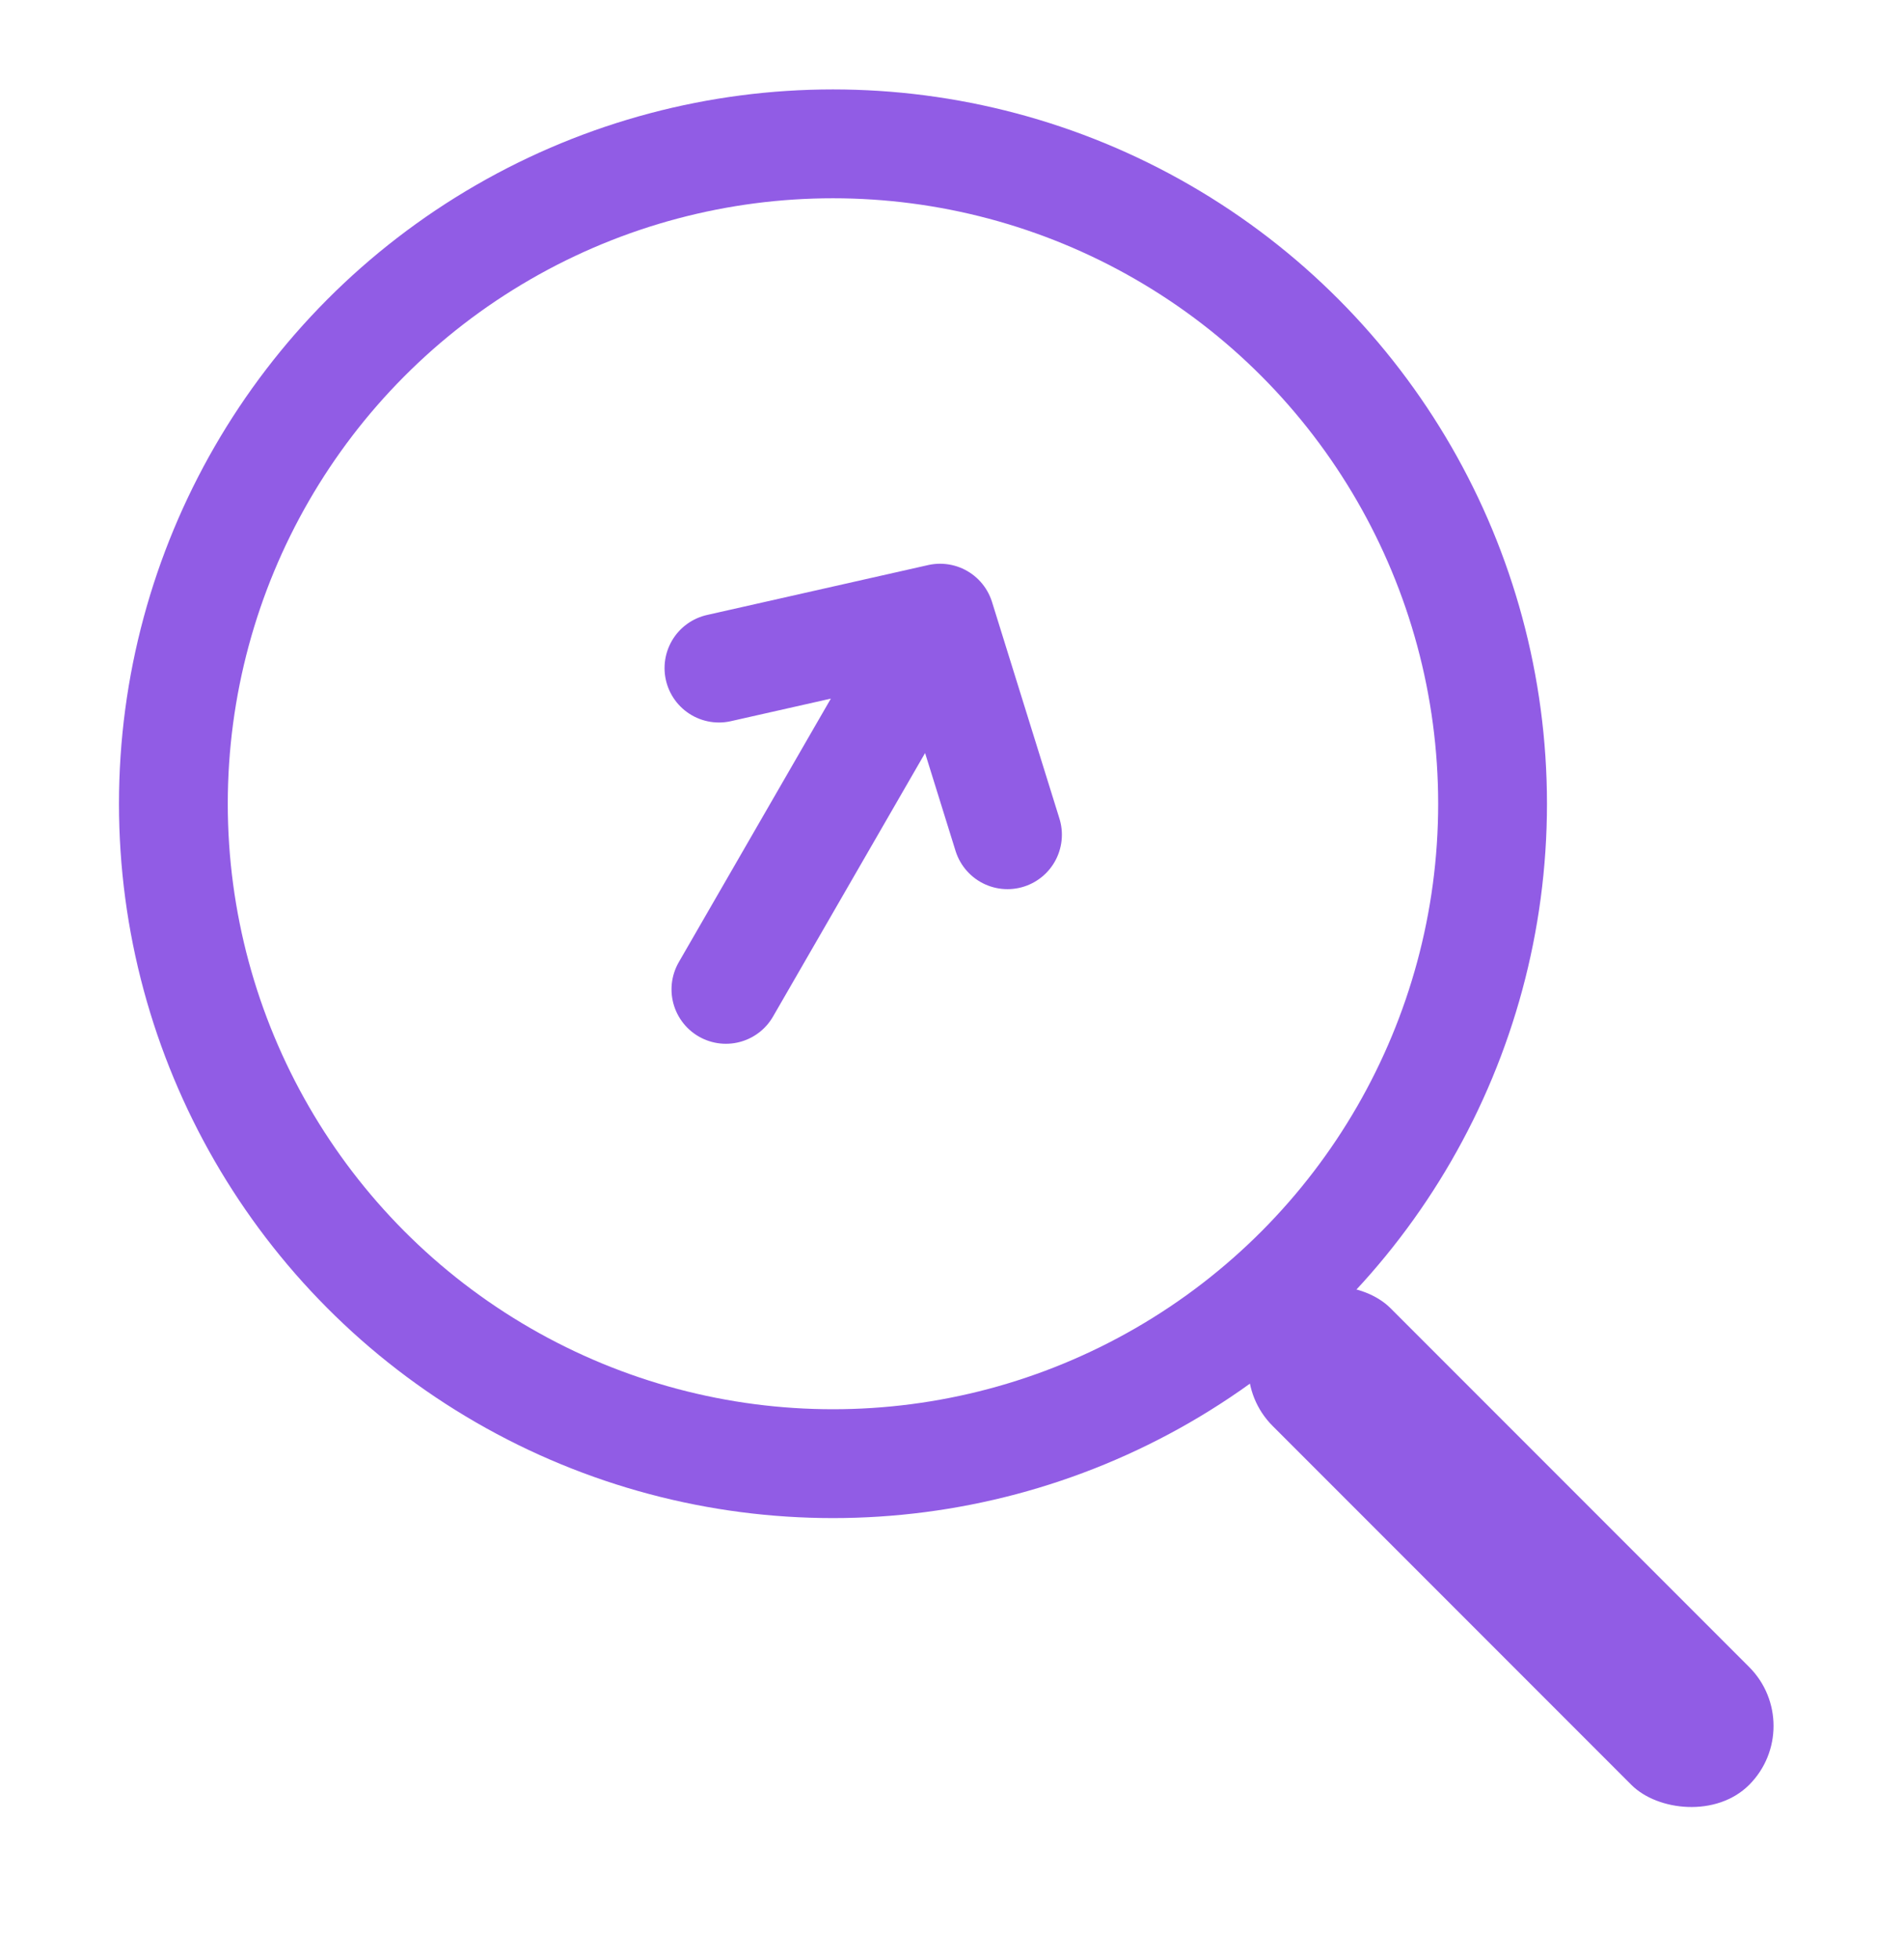
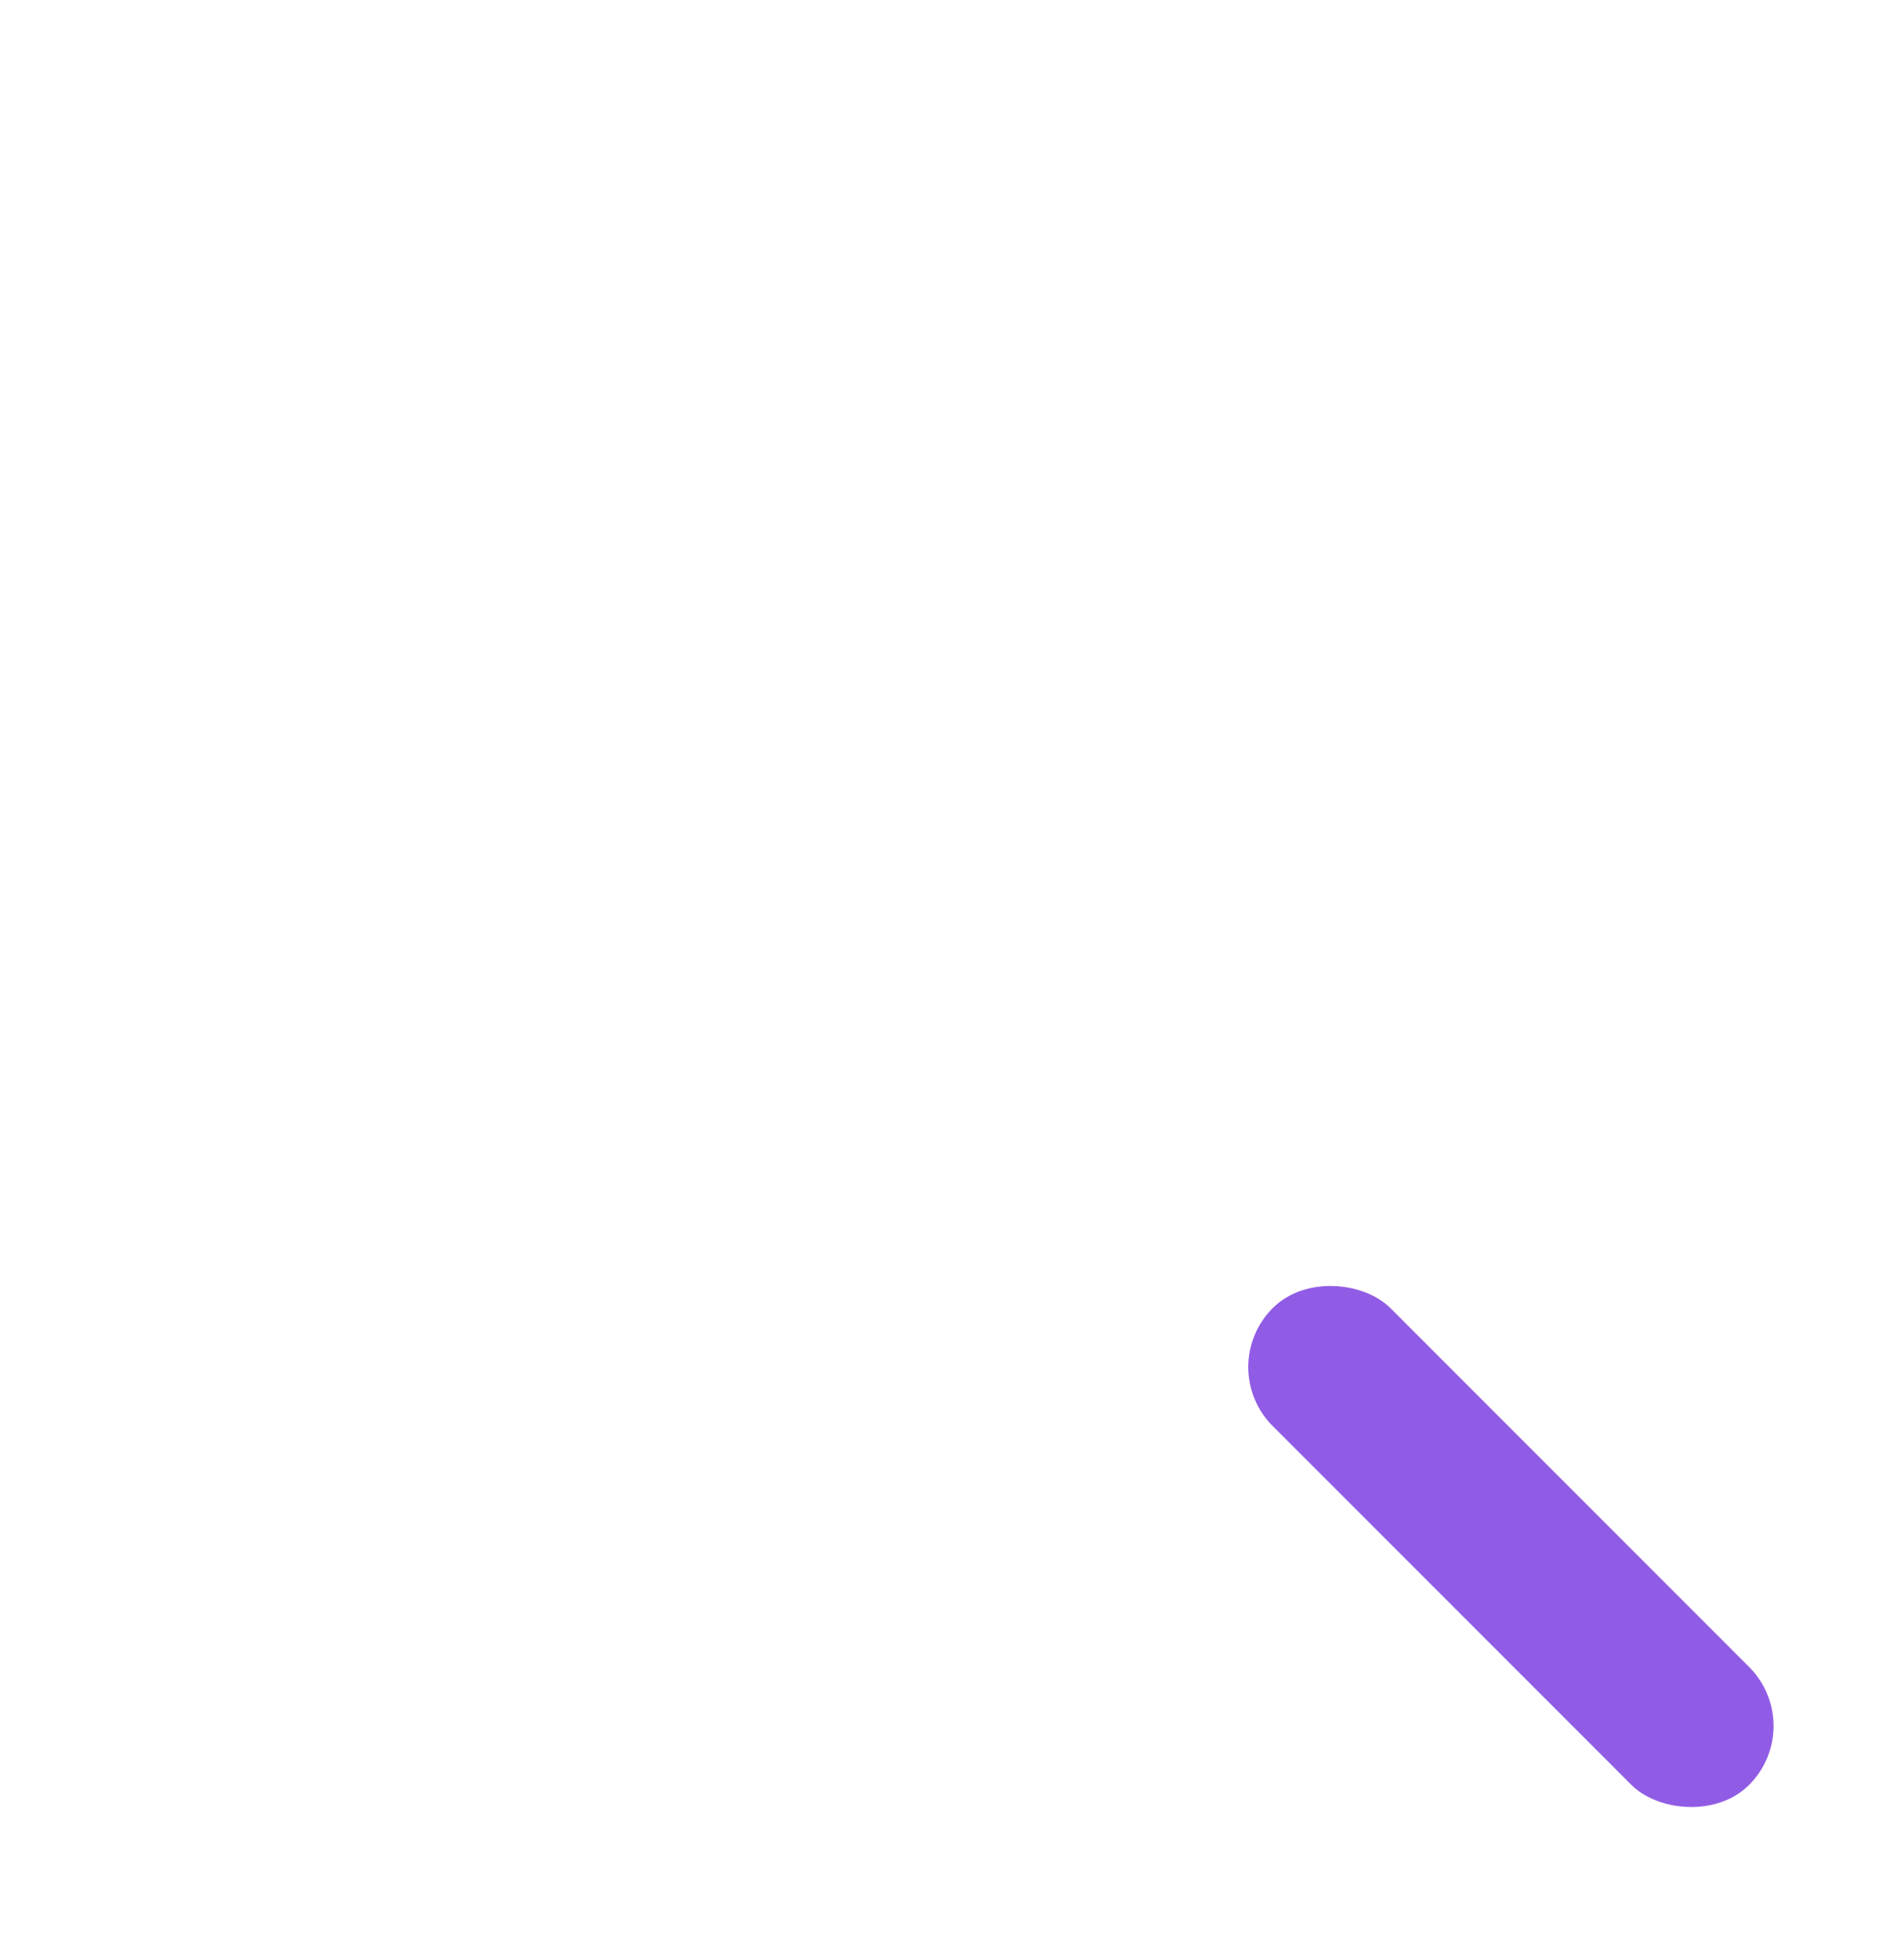
<svg xmlns="http://www.w3.org/2000/svg" width="35" height="36" viewBox="0 0 35 36" fill="none">
  <rect x="22.312" y="25.118" width="3.062" height="12.387" rx="1.531" transform="rotate(-45 22.312 25.118)" fill="#915CE5" />
-   <circle cx="15.312" cy="14.768" r="12.125" stroke="#915CE5" stroke-width="2" />
-   <path d="M13.344 18.178L17.281 11.358M17.281 11.358L13.216 12.275M17.281 11.358L18.52 15.337" stroke="#915CE5" stroke-width="2" stroke-linecap="round" stroke-linejoin="round" />
</svg>